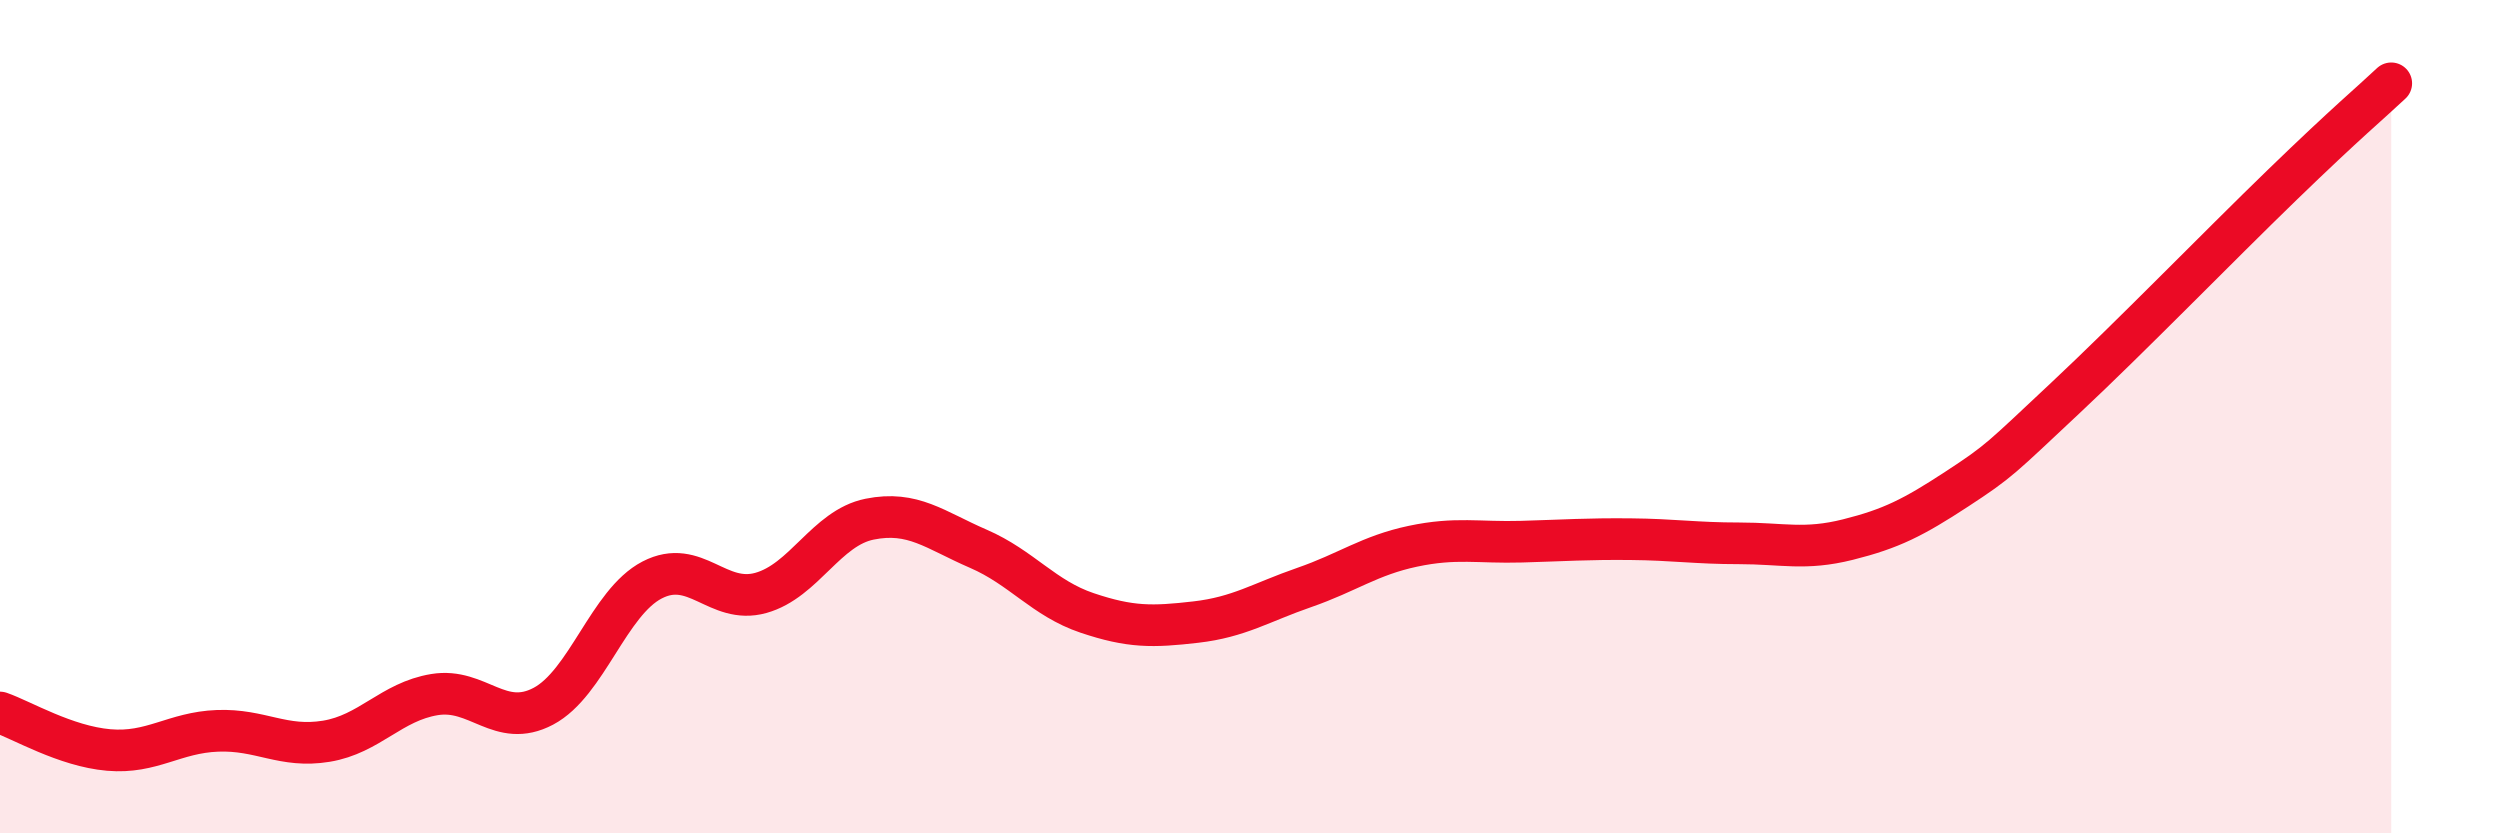
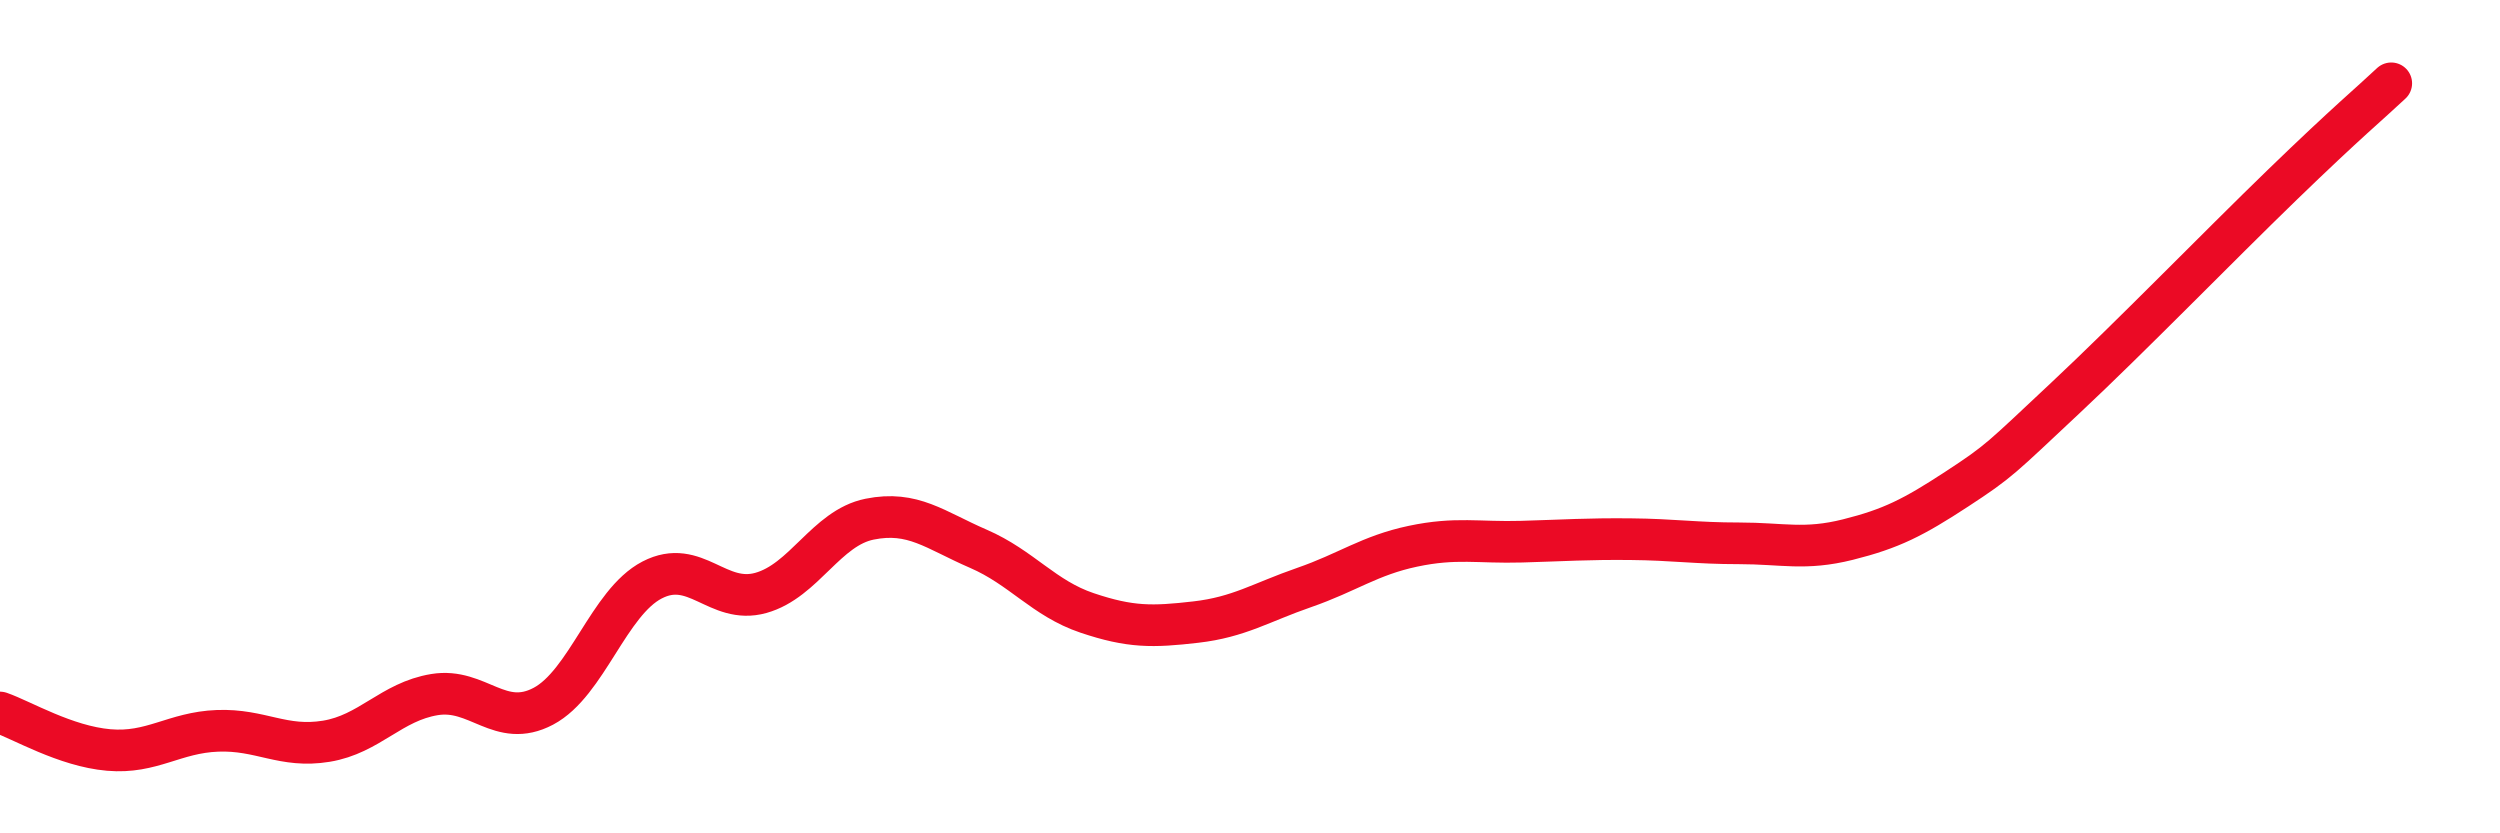
<svg xmlns="http://www.w3.org/2000/svg" width="60" height="20" viewBox="0 0 60 20">
-   <path d="M 0,17.1 C 0.52,17.28 1.57,17.91 2.61,18 C 3.65,18.09 4.18,17.58 5.22,17.54 C 6.26,17.5 6.79,17.96 7.83,17.79 C 8.87,17.62 9.39,16.84 10.43,16.67 C 11.47,16.5 12,17.5 13.04,16.95 C 14.08,16.4 14.61,14.46 15.65,13.92 C 16.69,13.38 17.22,14.52 18.26,14.23 C 19.3,13.94 19.83,12.67 20.87,12.46 C 21.91,12.25 22.44,12.72 23.48,13.17 C 24.52,13.62 25.05,14.36 26.09,14.71 C 27.13,15.06 27.66,15.05 28.7,14.93 C 29.74,14.81 30.26,14.46 31.3,14.1 C 32.34,13.74 32.87,13.33 33.91,13.11 C 34.95,12.89 35.48,13.03 36.52,13 C 37.56,12.97 38.09,12.93 39.13,12.94 C 40.17,12.95 40.7,13.04 41.74,13.04 C 42.78,13.04 43.31,13.21 44.35,12.95 C 45.39,12.69 45.92,12.42 46.96,11.74 C 48,11.06 48.01,11.01 49.57,9.55 C 51.13,8.09 53.22,5.94 54.78,4.43 C 56.34,2.92 56.87,2.49 57.39,2L57.39 20L0 20Z" fill="#EB0A25" opacity="0.1" stroke-linecap="round" stroke-linejoin="round" />
  <path d="M 0,17.1 C 0.52,17.28 1.57,17.91 2.61,18 C 3.65,18.09 4.18,17.58 5.22,17.54 C 6.26,17.5 6.79,17.96 7.83,17.79 C 8.87,17.62 9.39,16.84 10.43,16.67 C 11.47,16.5 12,17.5 13.04,16.95 C 14.08,16.4 14.61,14.46 15.65,13.92 C 16.69,13.38 17.22,14.52 18.26,14.23 C 19.3,13.94 19.83,12.67 20.87,12.46 C 21.91,12.25 22.44,12.72 23.48,13.17 C 24.52,13.62 25.05,14.36 26.09,14.71 C 27.13,15.06 27.66,15.05 28.7,14.93 C 29.74,14.81 30.26,14.46 31.3,14.1 C 32.34,13.74 32.87,13.33 33.91,13.11 C 34.95,12.89 35.48,13.03 36.52,13 C 37.56,12.97 38.09,12.93 39.13,12.94 C 40.17,12.95 40.7,13.04 41.74,13.04 C 42.78,13.04 43.31,13.21 44.35,12.95 C 45.39,12.69 45.92,12.42 46.96,11.74 C 48,11.06 48.01,11.01 49.57,9.55 C 51.13,8.09 53.22,5.94 54.78,4.43 C 56.34,2.92 56.87,2.49 57.39,2" stroke="#EB0A25" stroke-width="1" fill="none" stroke-linecap="round" stroke-linejoin="round" />
</svg>